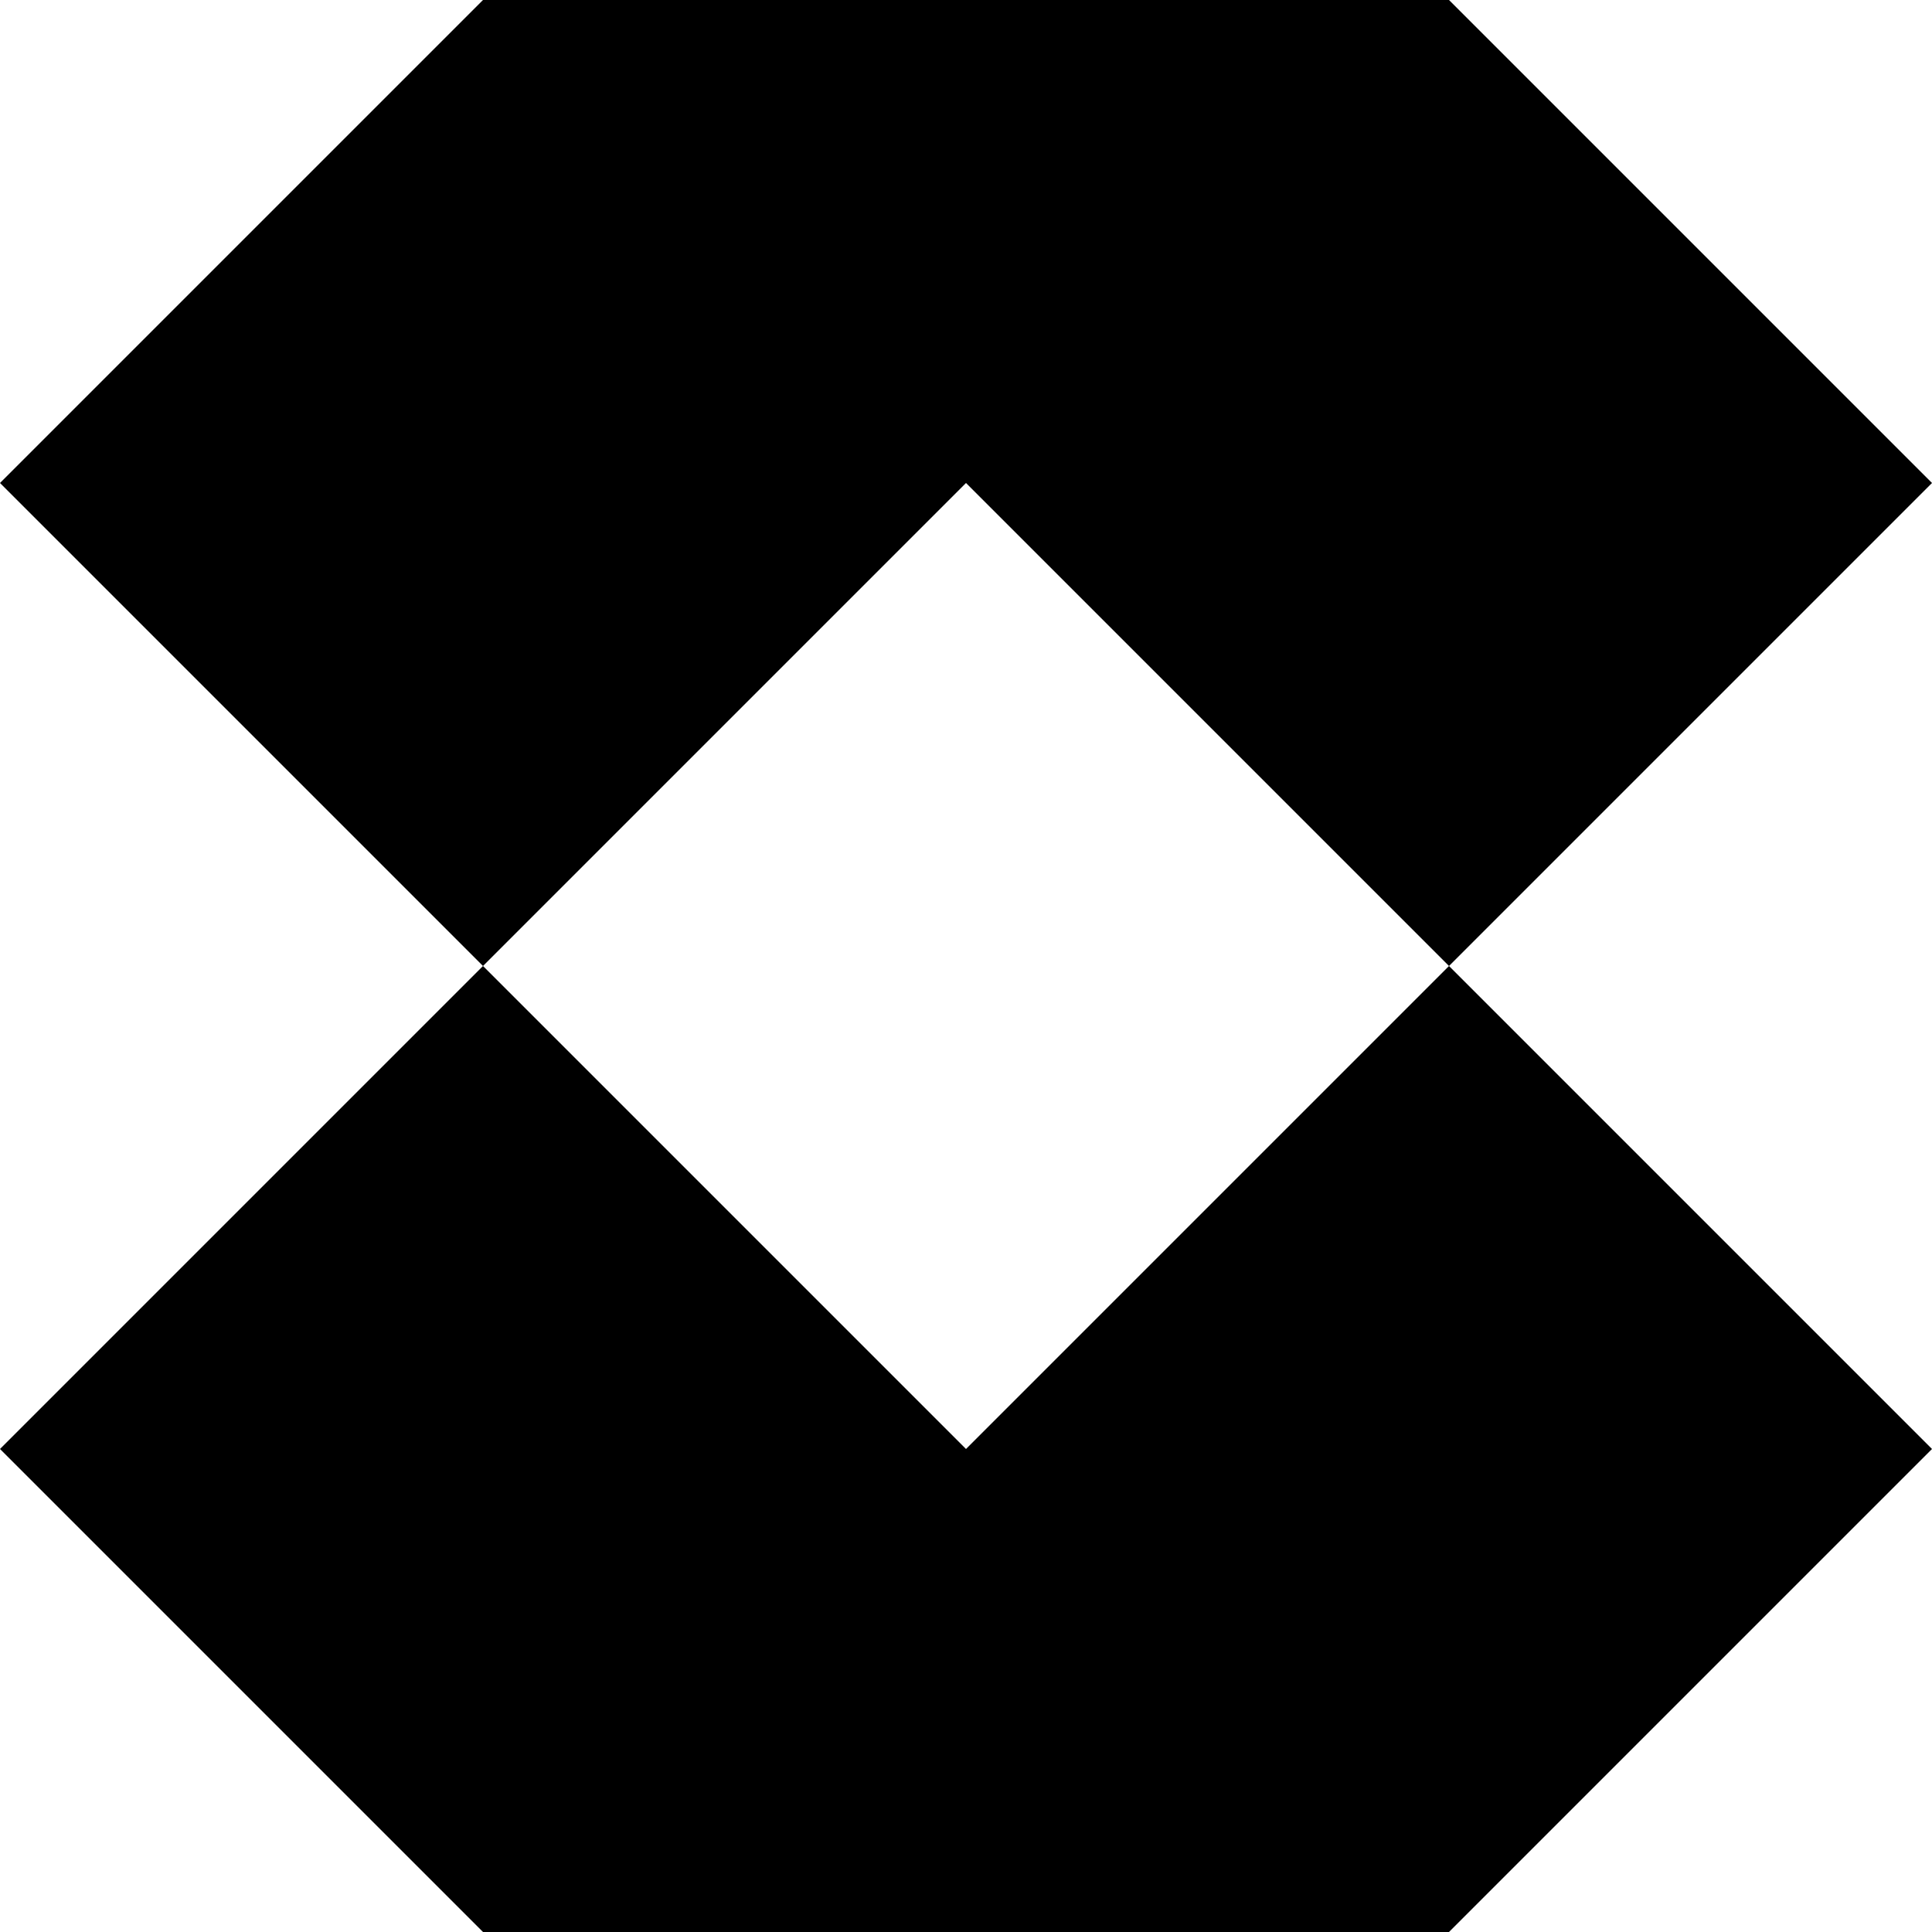
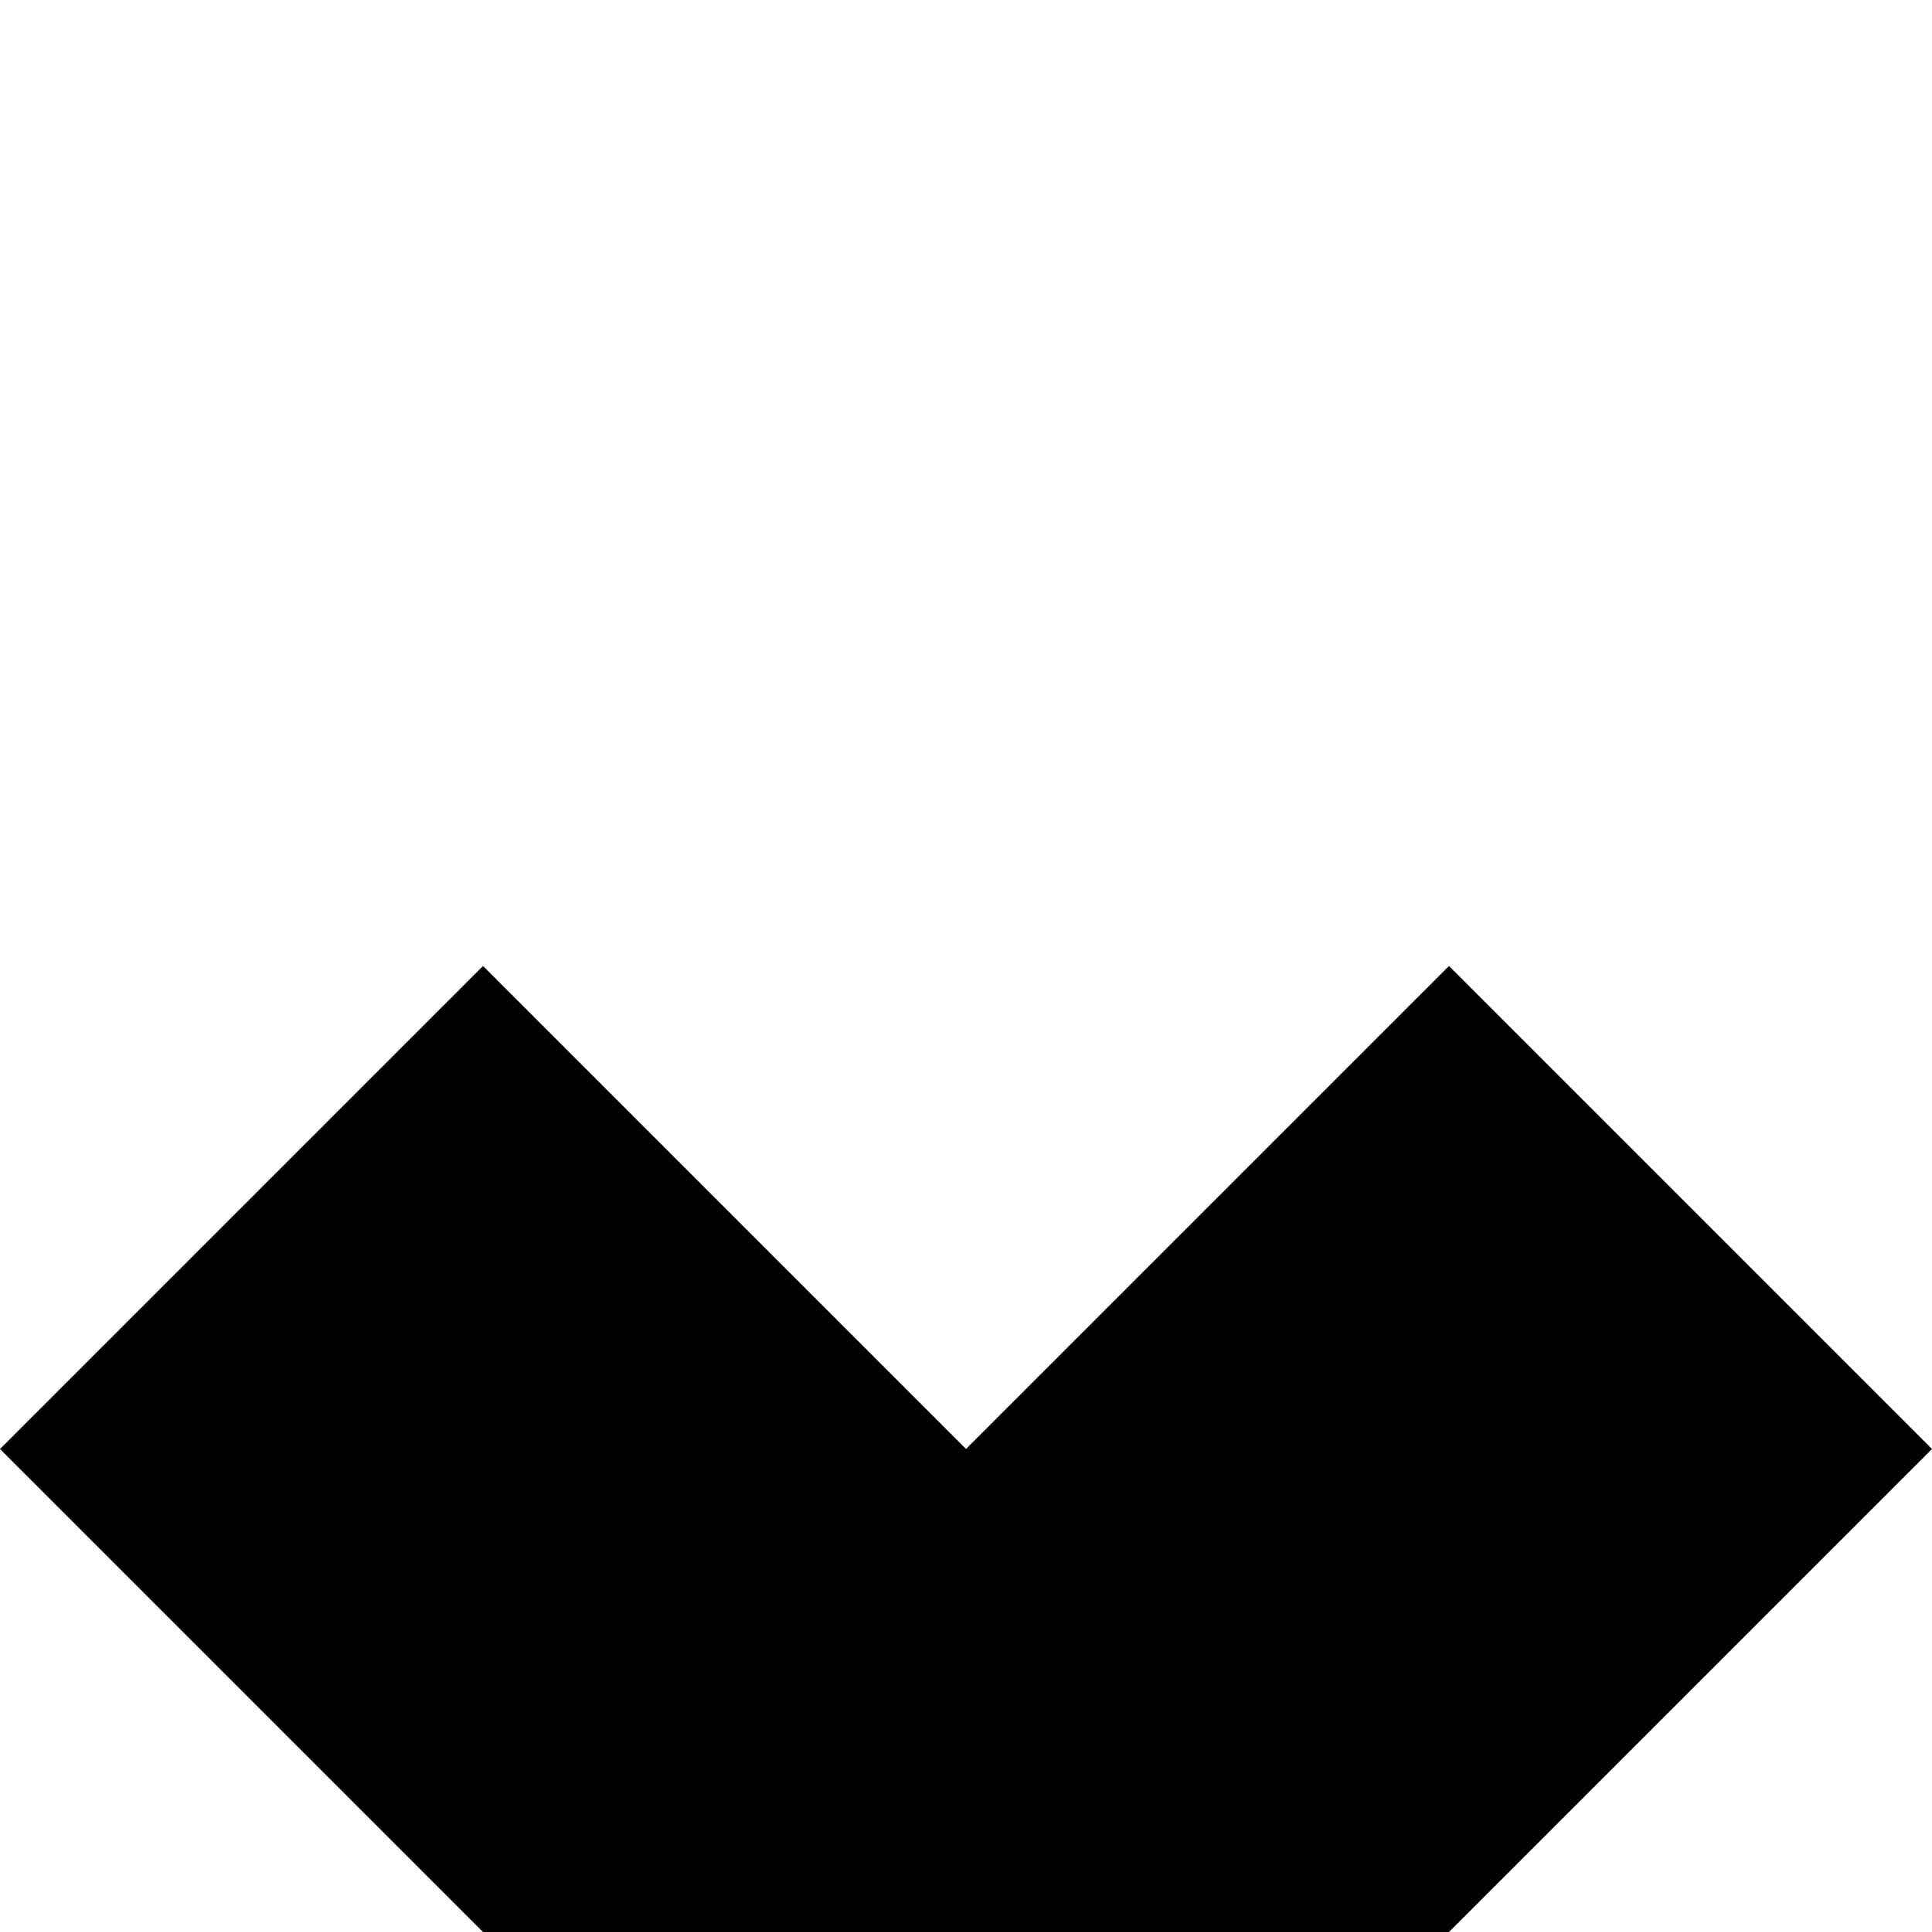
<svg xmlns="http://www.w3.org/2000/svg" width="50" height="50" viewBox="0 0 50 50" fill="none">
-   <path d="M50 12.5L37.5 25L25 12.5L12.5 25L0 12.5L12.5 0H37.5L50 12.5Z" fill="black" />
  <path d="M12.5 25L25 37.5L37.5 25L50 37.5L37.5 50H12.5L0 37.5L12.5 25Z" fill="black" />
</svg>